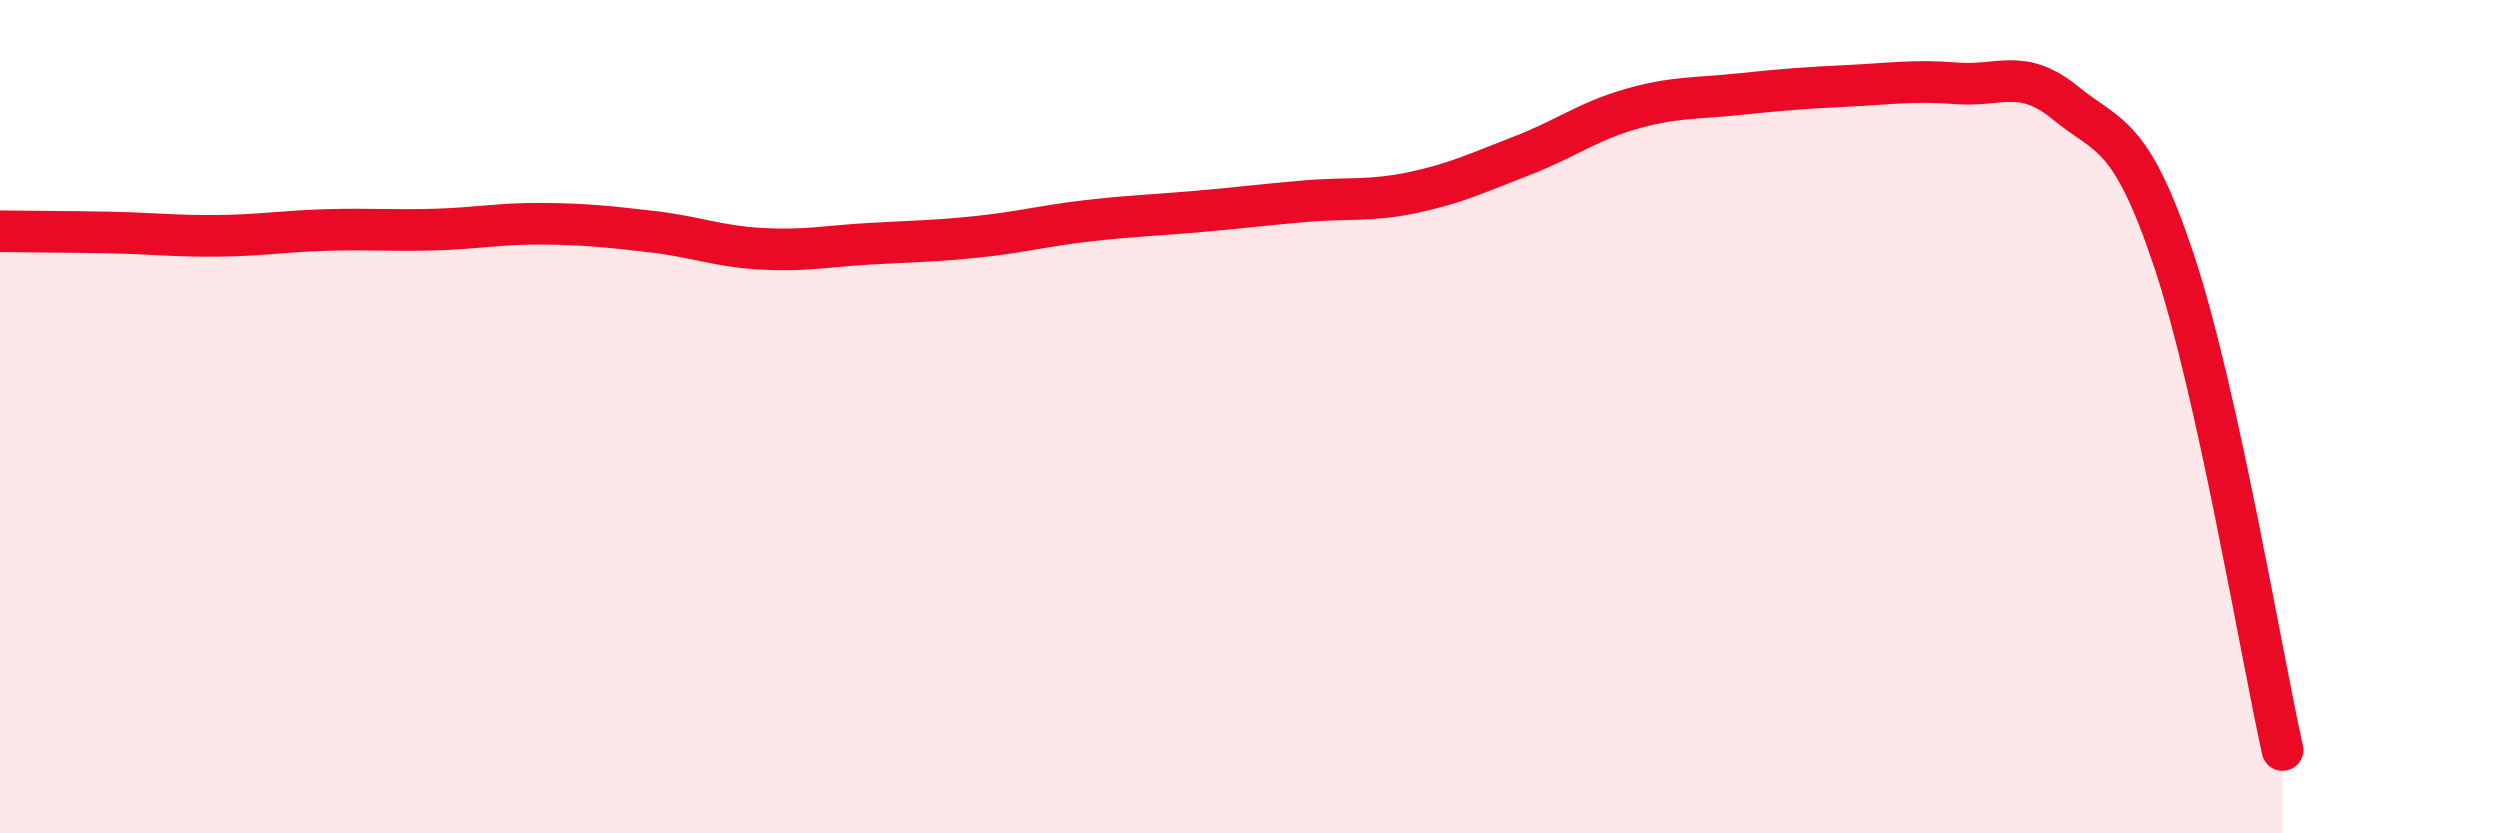
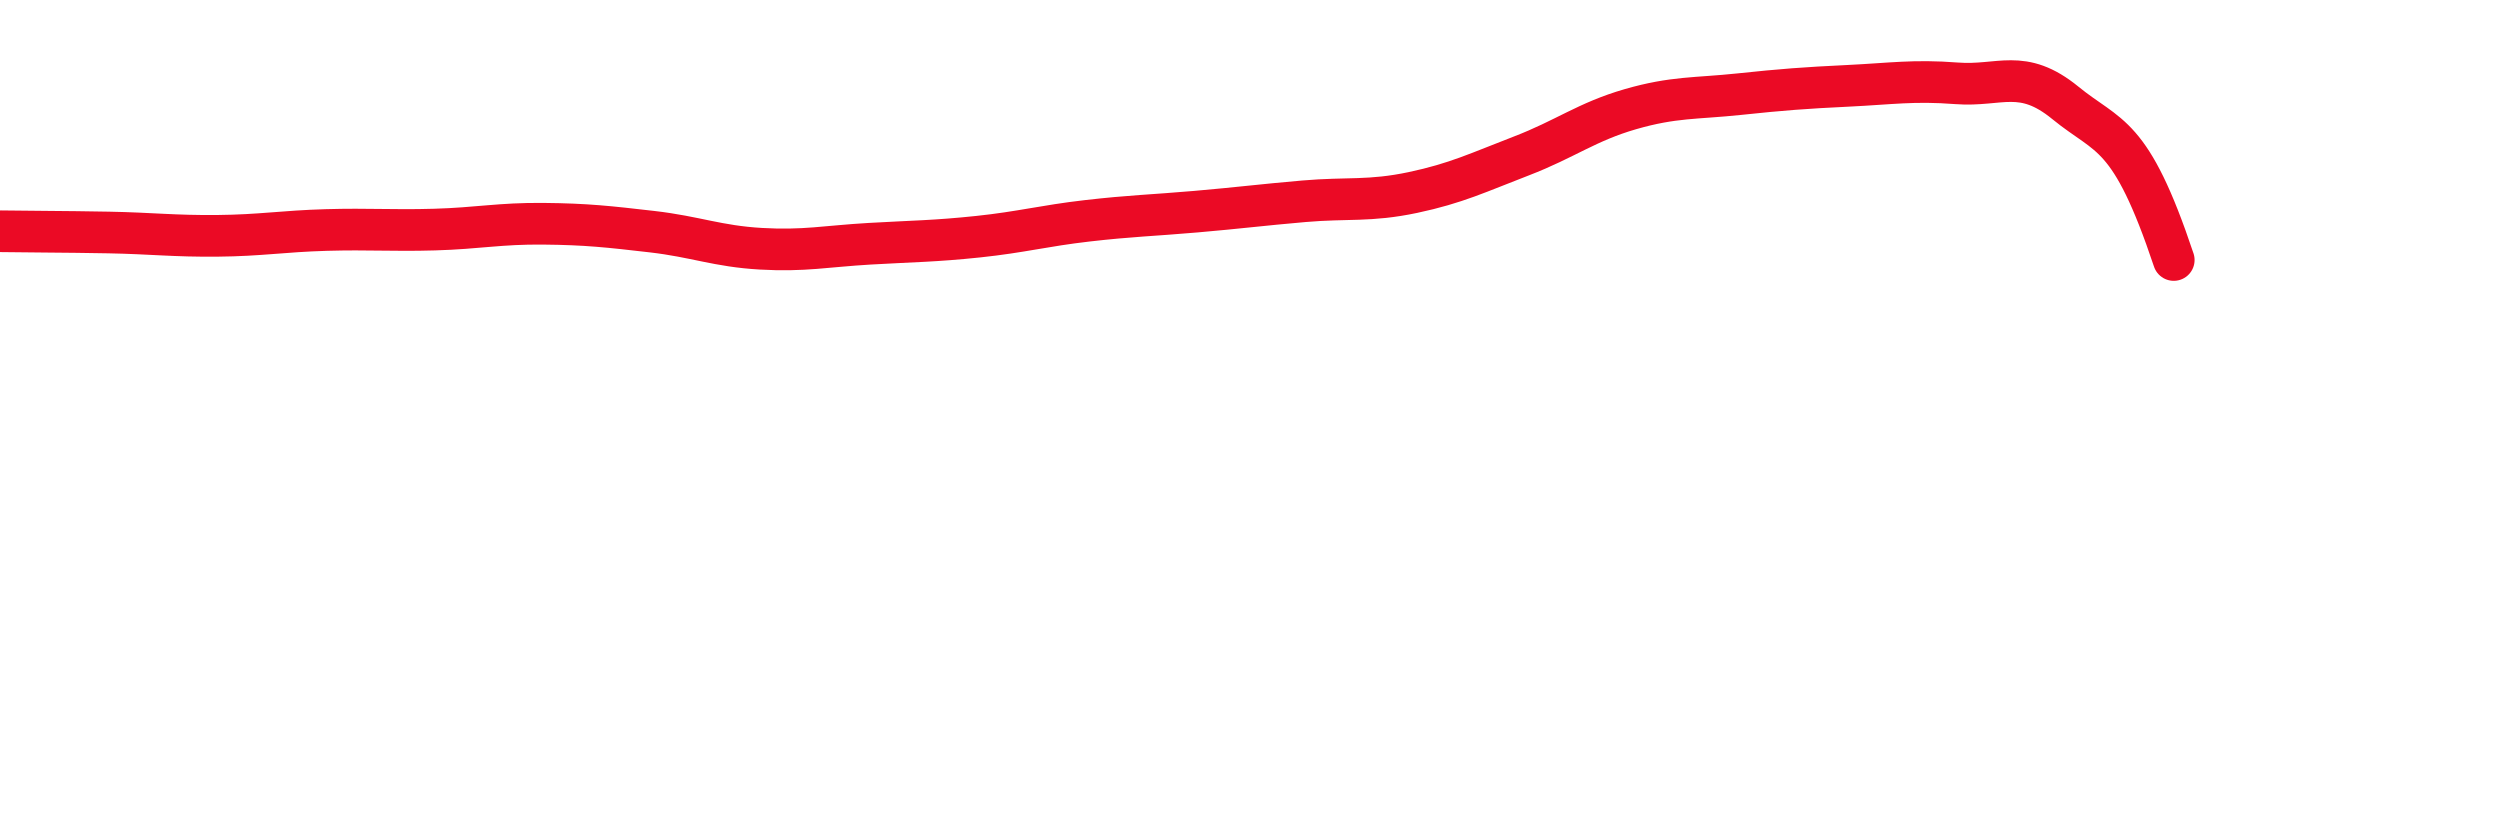
<svg xmlns="http://www.w3.org/2000/svg" width="60" height="20" viewBox="0 0 60 20">
-   <path d="M 0,5.55 C 0.52,5.56 1.57,5.56 2.61,5.58 C 3.65,5.6 4.18,5.67 5.22,5.66 C 6.26,5.65 6.79,5.55 7.83,5.52 C 8.87,5.49 9.39,5.54 10.43,5.51 C 11.47,5.48 12,5.36 13.04,5.37 C 14.08,5.38 14.61,5.44 15.65,5.56 C 16.69,5.68 17.22,5.91 18.26,5.97 C 19.3,6.03 19.83,5.91 20.87,5.85 C 21.91,5.79 22.44,5.79 23.48,5.68 C 24.52,5.57 25.05,5.42 26.09,5.3 C 27.13,5.18 27.66,5.17 28.7,5.08 C 29.74,4.99 30.26,4.92 31.3,4.83 C 32.34,4.74 32.87,4.84 33.91,4.62 C 34.95,4.4 35.48,4.14 36.52,3.74 C 37.56,3.34 38.09,2.92 39.13,2.62 C 40.17,2.32 40.7,2.37 41.74,2.26 C 42.78,2.15 43.31,2.11 44.35,2.06 C 45.39,2.01 45.92,1.92 46.96,2 C 48,2.08 48.53,1.62 49.57,2.47 C 50.61,3.32 51.13,3.13 52.17,6.24 C 53.21,9.35 54.26,15.65 54.78,18L54.78 20L0 20Z" fill="#EB0A25" opacity="0.1" stroke-linecap="round" stroke-linejoin="round" />
-   <path d="M 0,5.55 C 0.52,5.56 1.57,5.56 2.61,5.58 C 3.65,5.6 4.18,5.67 5.22,5.66 C 6.26,5.65 6.79,5.55 7.83,5.52 C 8.87,5.49 9.39,5.54 10.43,5.51 C 11.47,5.48 12,5.36 13.04,5.37 C 14.08,5.38 14.61,5.44 15.65,5.56 C 16.69,5.68 17.22,5.91 18.26,5.97 C 19.3,6.03 19.83,5.91 20.87,5.85 C 21.91,5.79 22.44,5.79 23.48,5.68 C 24.52,5.57 25.05,5.42 26.09,5.3 C 27.13,5.18 27.66,5.17 28.7,5.08 C 29.74,4.99 30.26,4.92 31.3,4.83 C 32.34,4.74 32.87,4.84 33.91,4.62 C 34.95,4.4 35.48,4.14 36.52,3.74 C 37.56,3.34 38.09,2.92 39.13,2.62 C 40.17,2.32 40.7,2.37 41.74,2.26 C 42.78,2.15 43.31,2.11 44.35,2.06 C 45.39,2.01 45.92,1.92 46.96,2 C 48,2.08 48.53,1.62 49.57,2.47 C 50.61,3.32 51.13,3.13 52.17,6.24 C 53.21,9.35 54.26,15.65 54.78,18" stroke="#EB0A25" stroke-width="1" fill="none" stroke-linecap="round" stroke-linejoin="round" />
+   <path d="M 0,5.55 C 0.52,5.56 1.57,5.56 2.61,5.58 C 3.65,5.6 4.18,5.67 5.22,5.66 C 6.26,5.65 6.79,5.55 7.83,5.52 C 8.87,5.49 9.39,5.54 10.43,5.51 C 11.47,5.48 12,5.36 13.04,5.37 C 14.08,5.38 14.61,5.44 15.65,5.56 C 16.69,5.68 17.22,5.91 18.26,5.97 C 19.3,6.03 19.83,5.91 20.87,5.85 C 21.91,5.79 22.44,5.79 23.48,5.68 C 24.52,5.57 25.05,5.42 26.09,5.3 C 27.13,5.18 27.66,5.17 28.7,5.08 C 29.74,4.99 30.26,4.92 31.3,4.83 C 32.34,4.74 32.87,4.84 33.91,4.62 C 34.95,4.4 35.48,4.14 36.52,3.74 C 37.56,3.34 38.09,2.92 39.13,2.62 C 40.17,2.32 40.7,2.37 41.74,2.26 C 42.78,2.15 43.31,2.11 44.35,2.06 C 45.39,2.01 45.92,1.92 46.96,2 C 48,2.08 48.53,1.62 49.57,2.47 C 50.61,3.32 51.13,3.13 52.17,6.24 " stroke="#EB0A25" stroke-width="1" fill="none" stroke-linecap="round" stroke-linejoin="round" />
</svg>